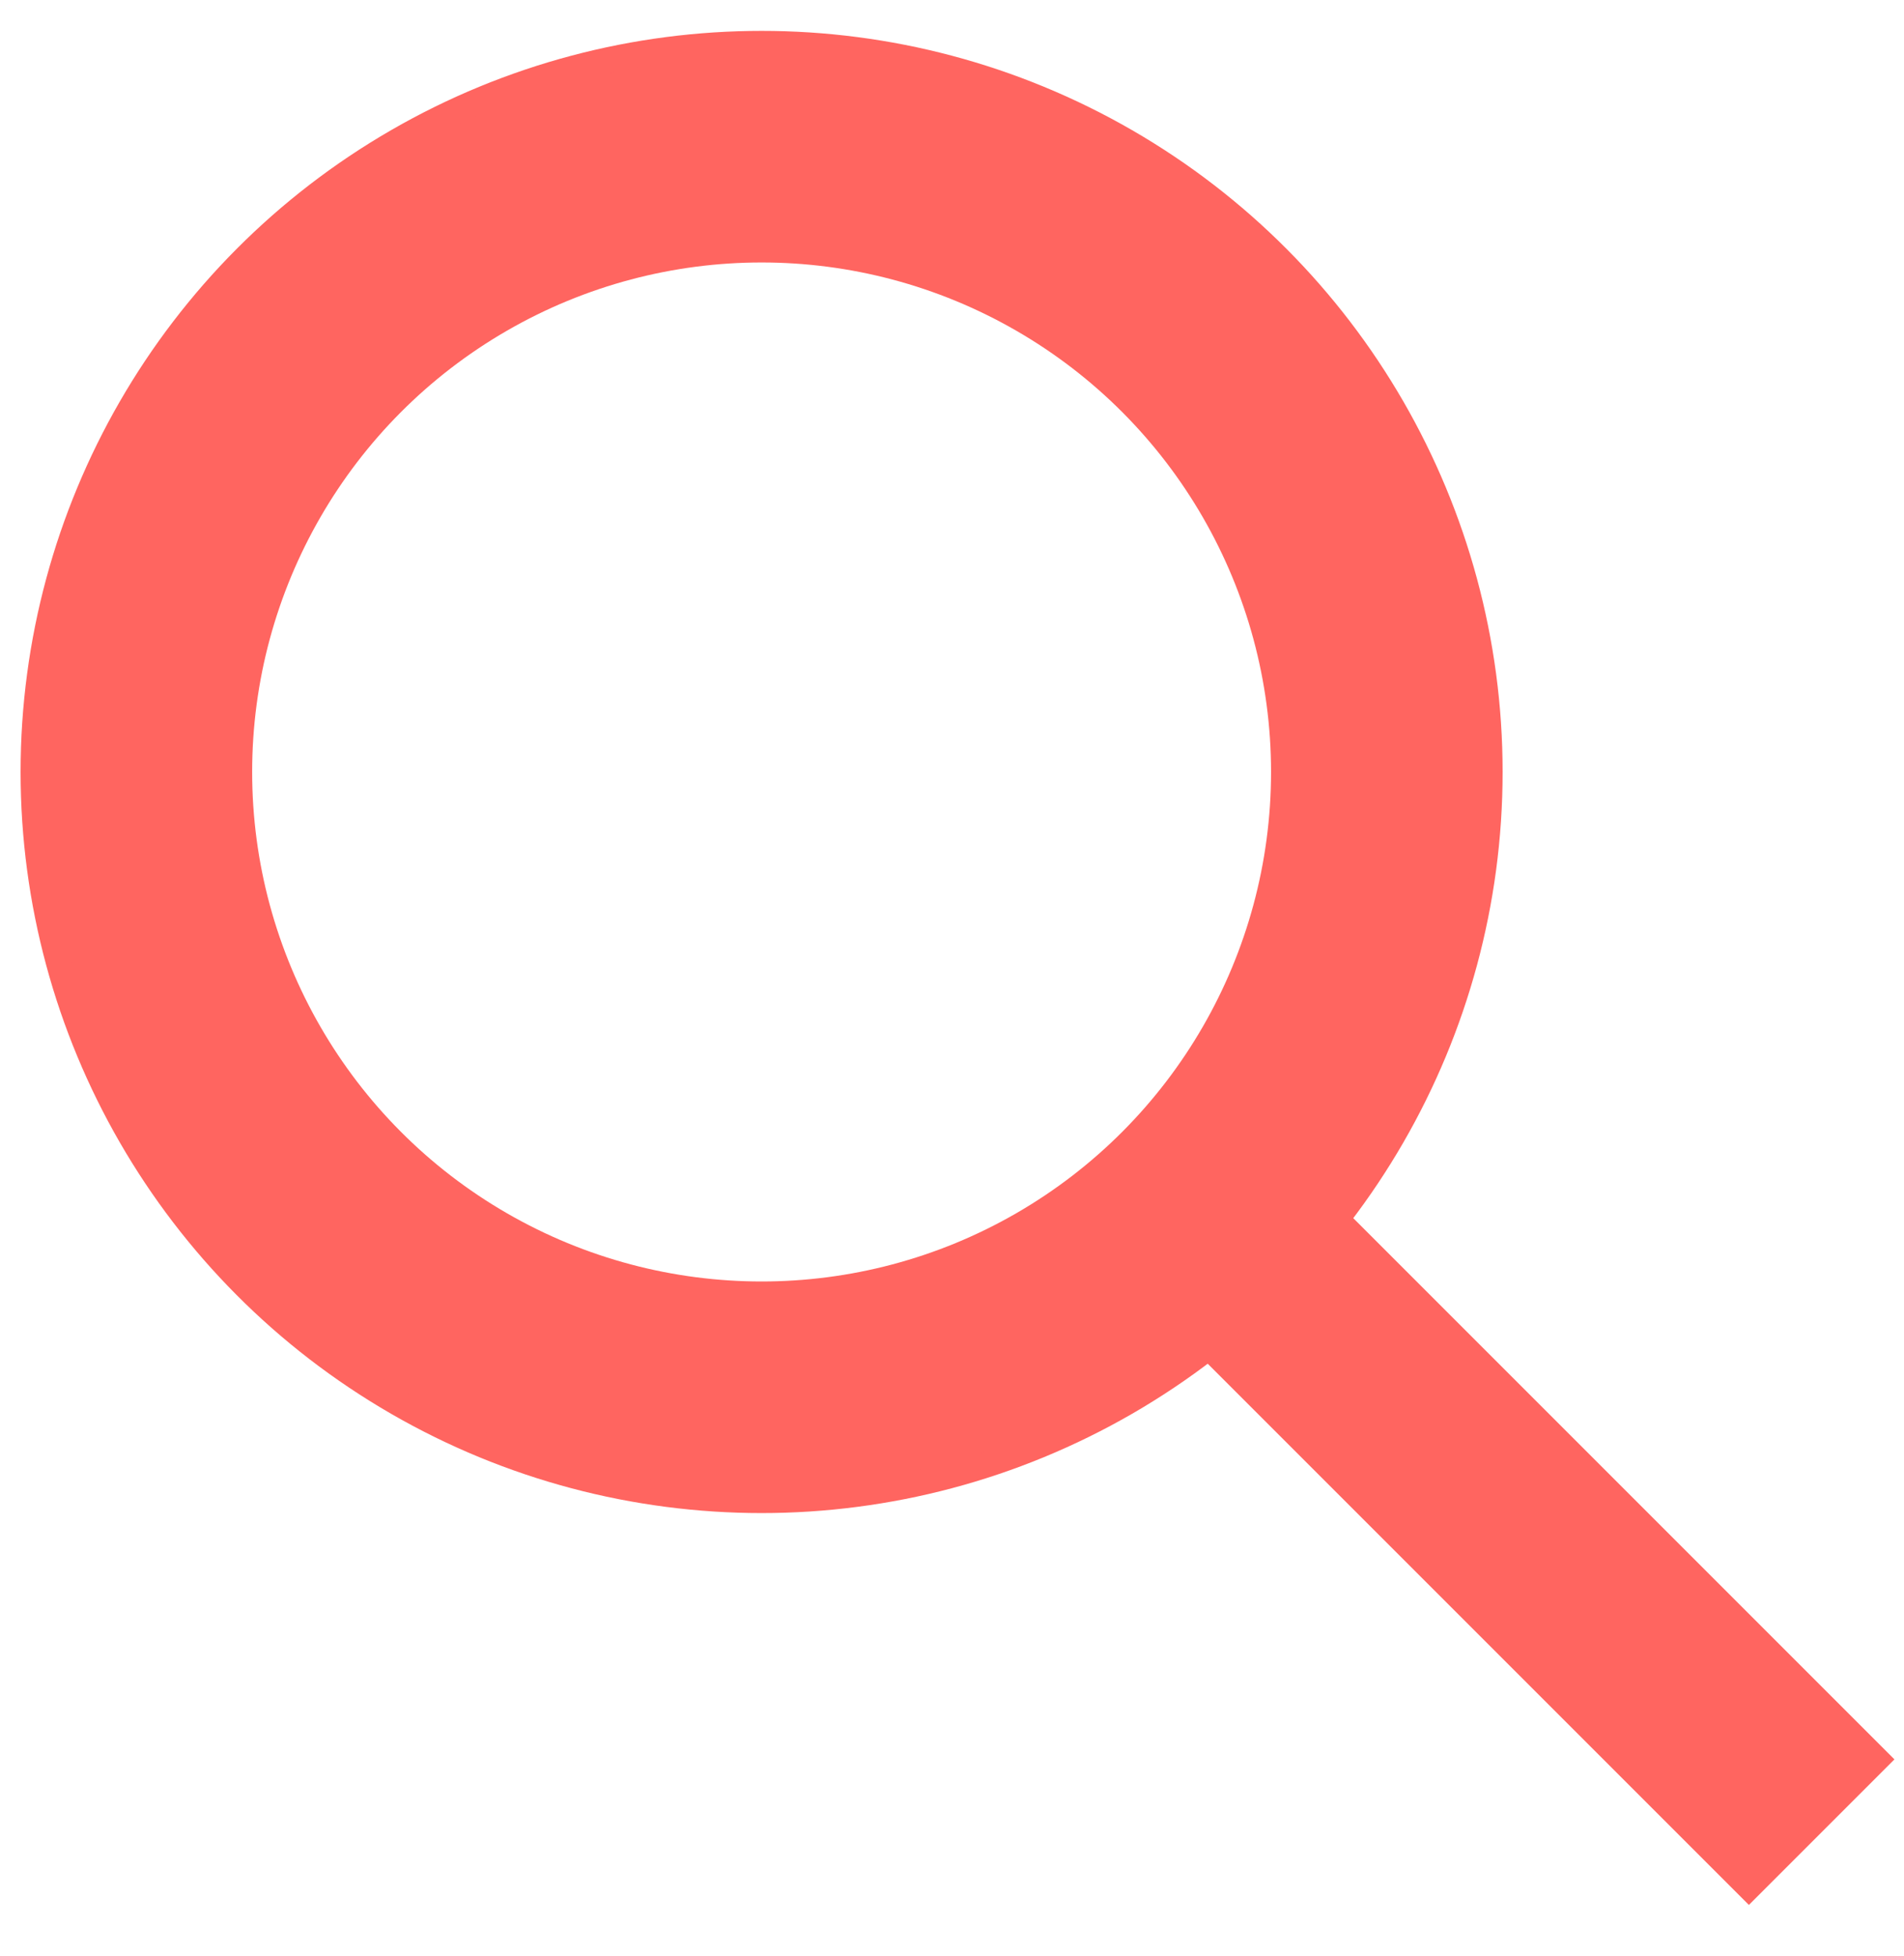
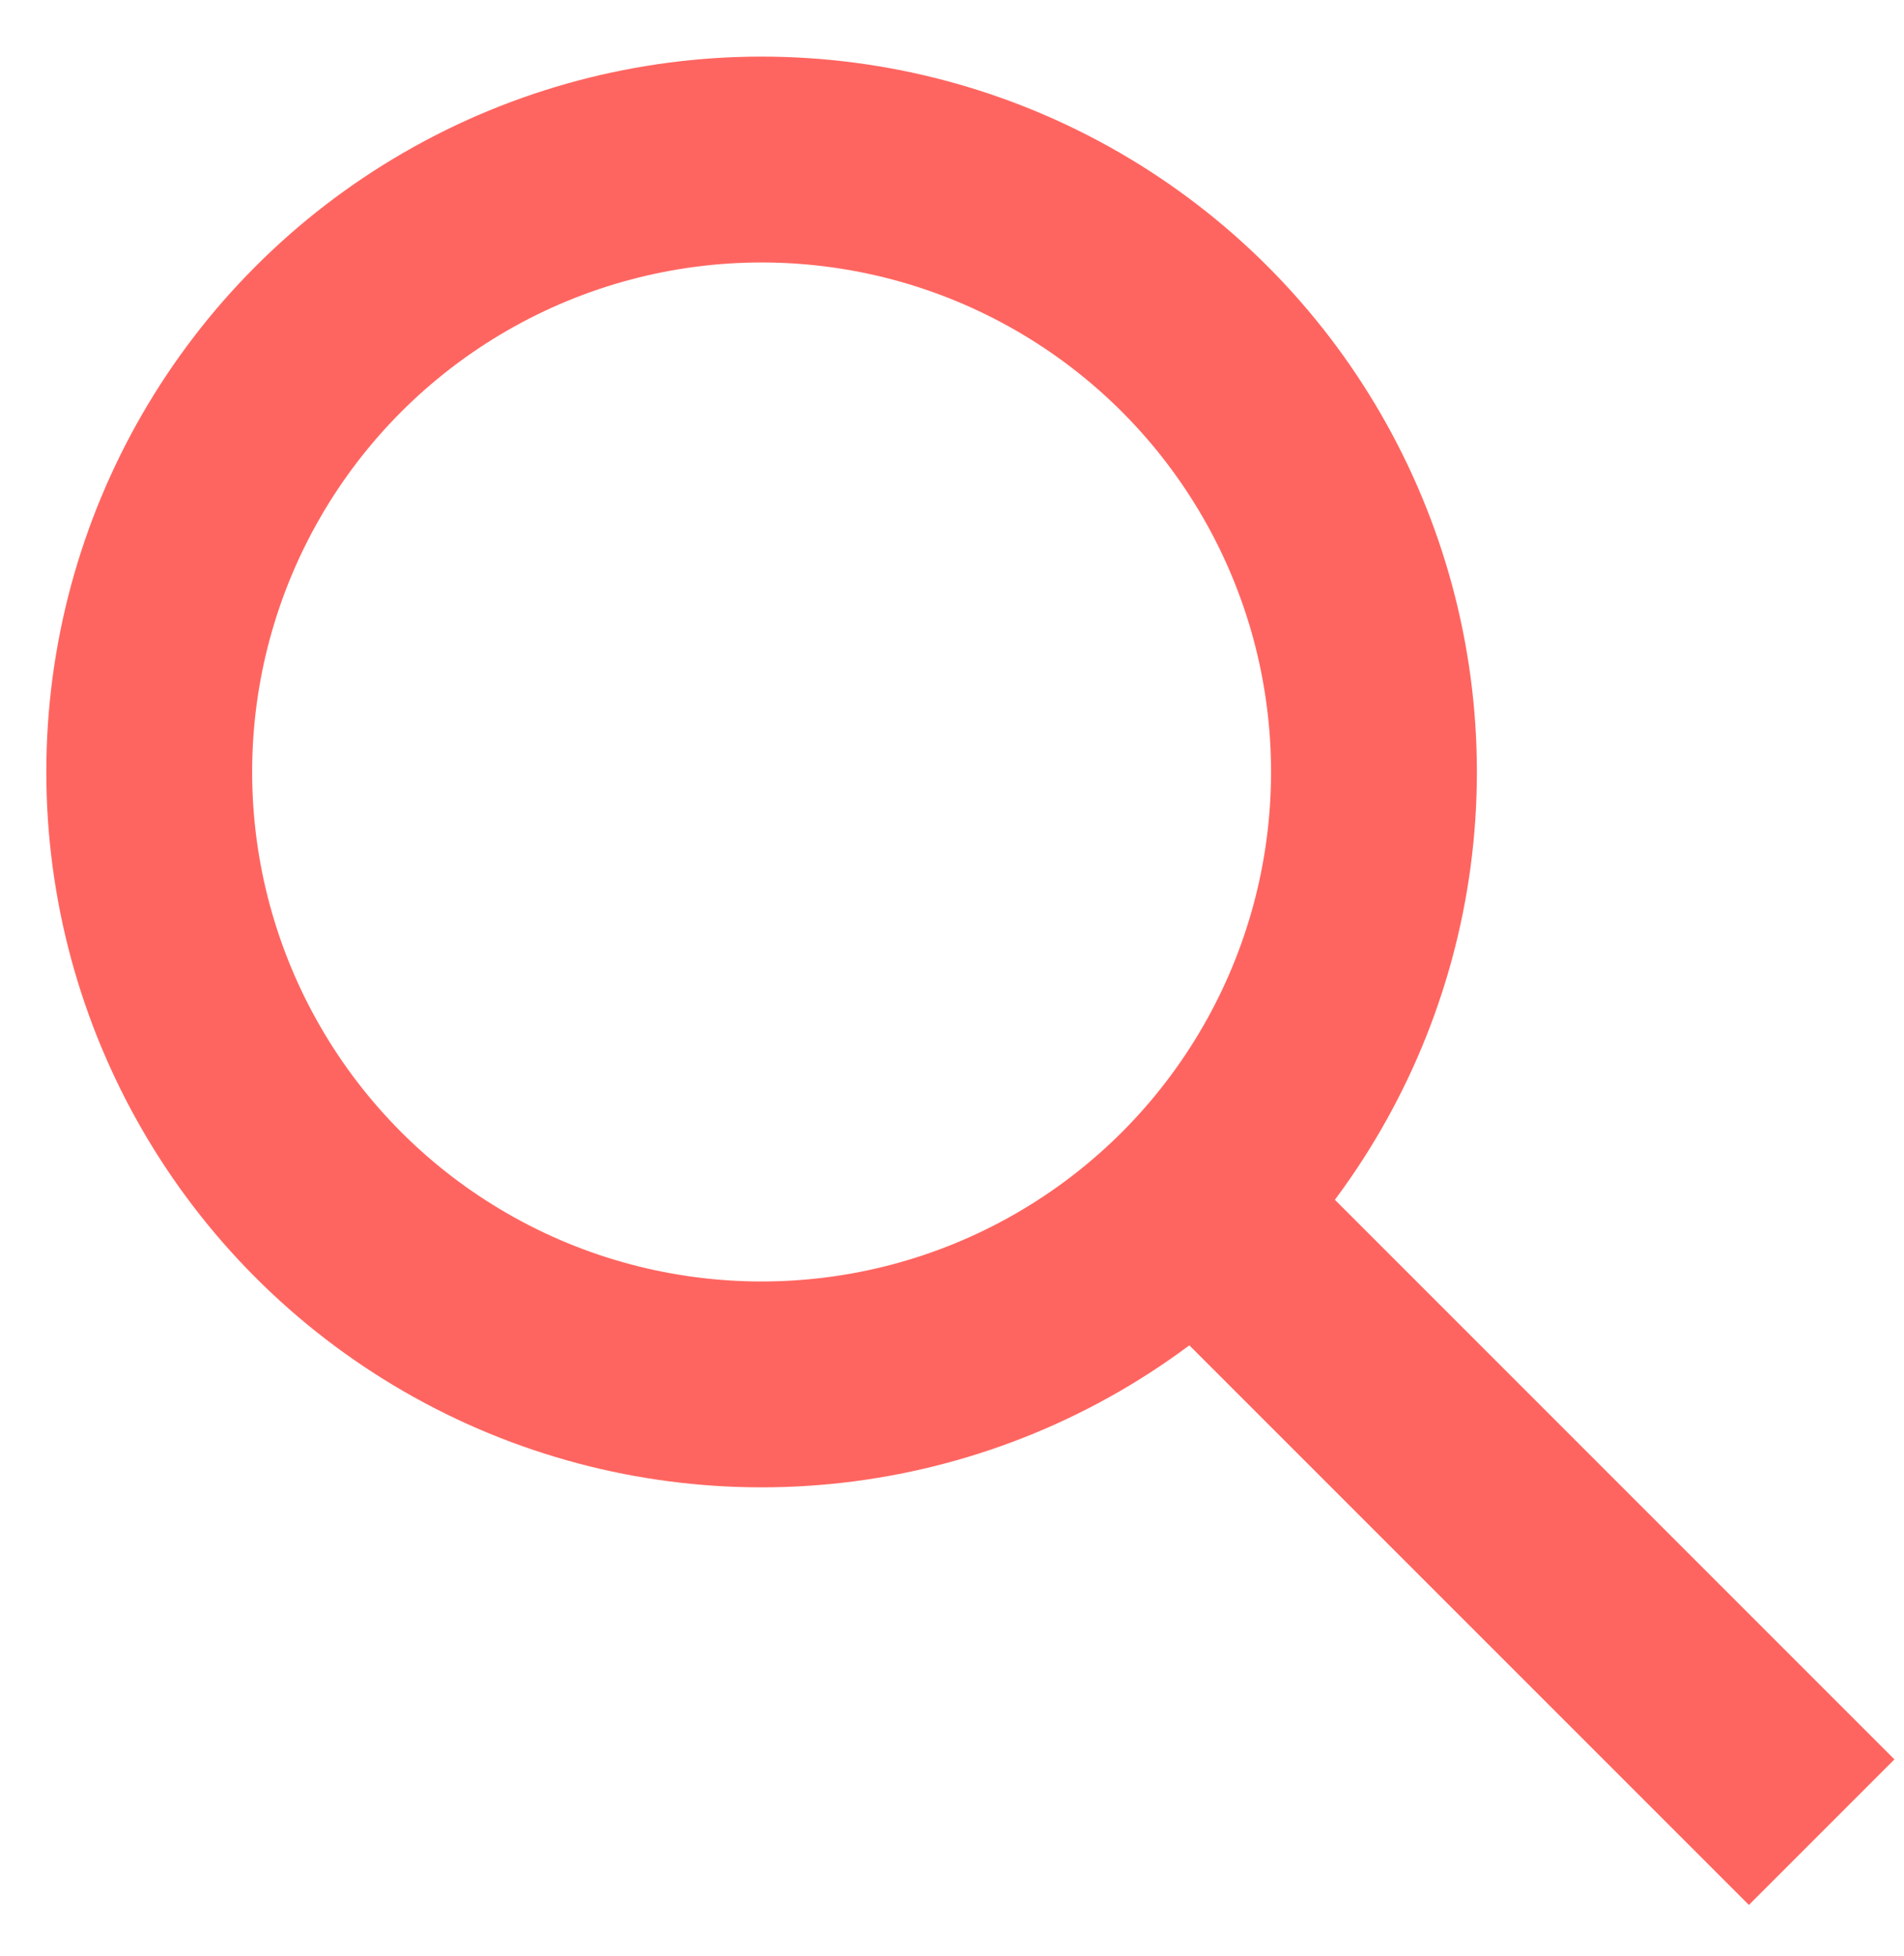
<svg xmlns="http://www.w3.org/2000/svg" id="Ebene_1" version="1.1" viewBox="0 0 37 38">
  <defs>
    <style>
      .st0 {
        stroke-miterlimit: 10;
      }

      .st0, .st1 {
        fill: none;
      }

      .st0, .st1, .st2 {
        stroke: #ff6560;
      }

      .st1, .st2 {
        stroke-width: 4px;
      }

      .st2 {
        fill: #ff6560;
      }
    </style>
  </defs>
  <g id="Gruppe_340">
    <g id="Ellipse_1">
-       <circle class="st0" cx="14.8" cy="15" r="13.9" />
      <circle class="st1" cx="14.8" cy="15" r="11.9" />
    </g>
    <line id="Linie_5" class="st2" x1="24.5" y1="24.7" x2="35.4" y2="35.6" />
  </g>
</svg>